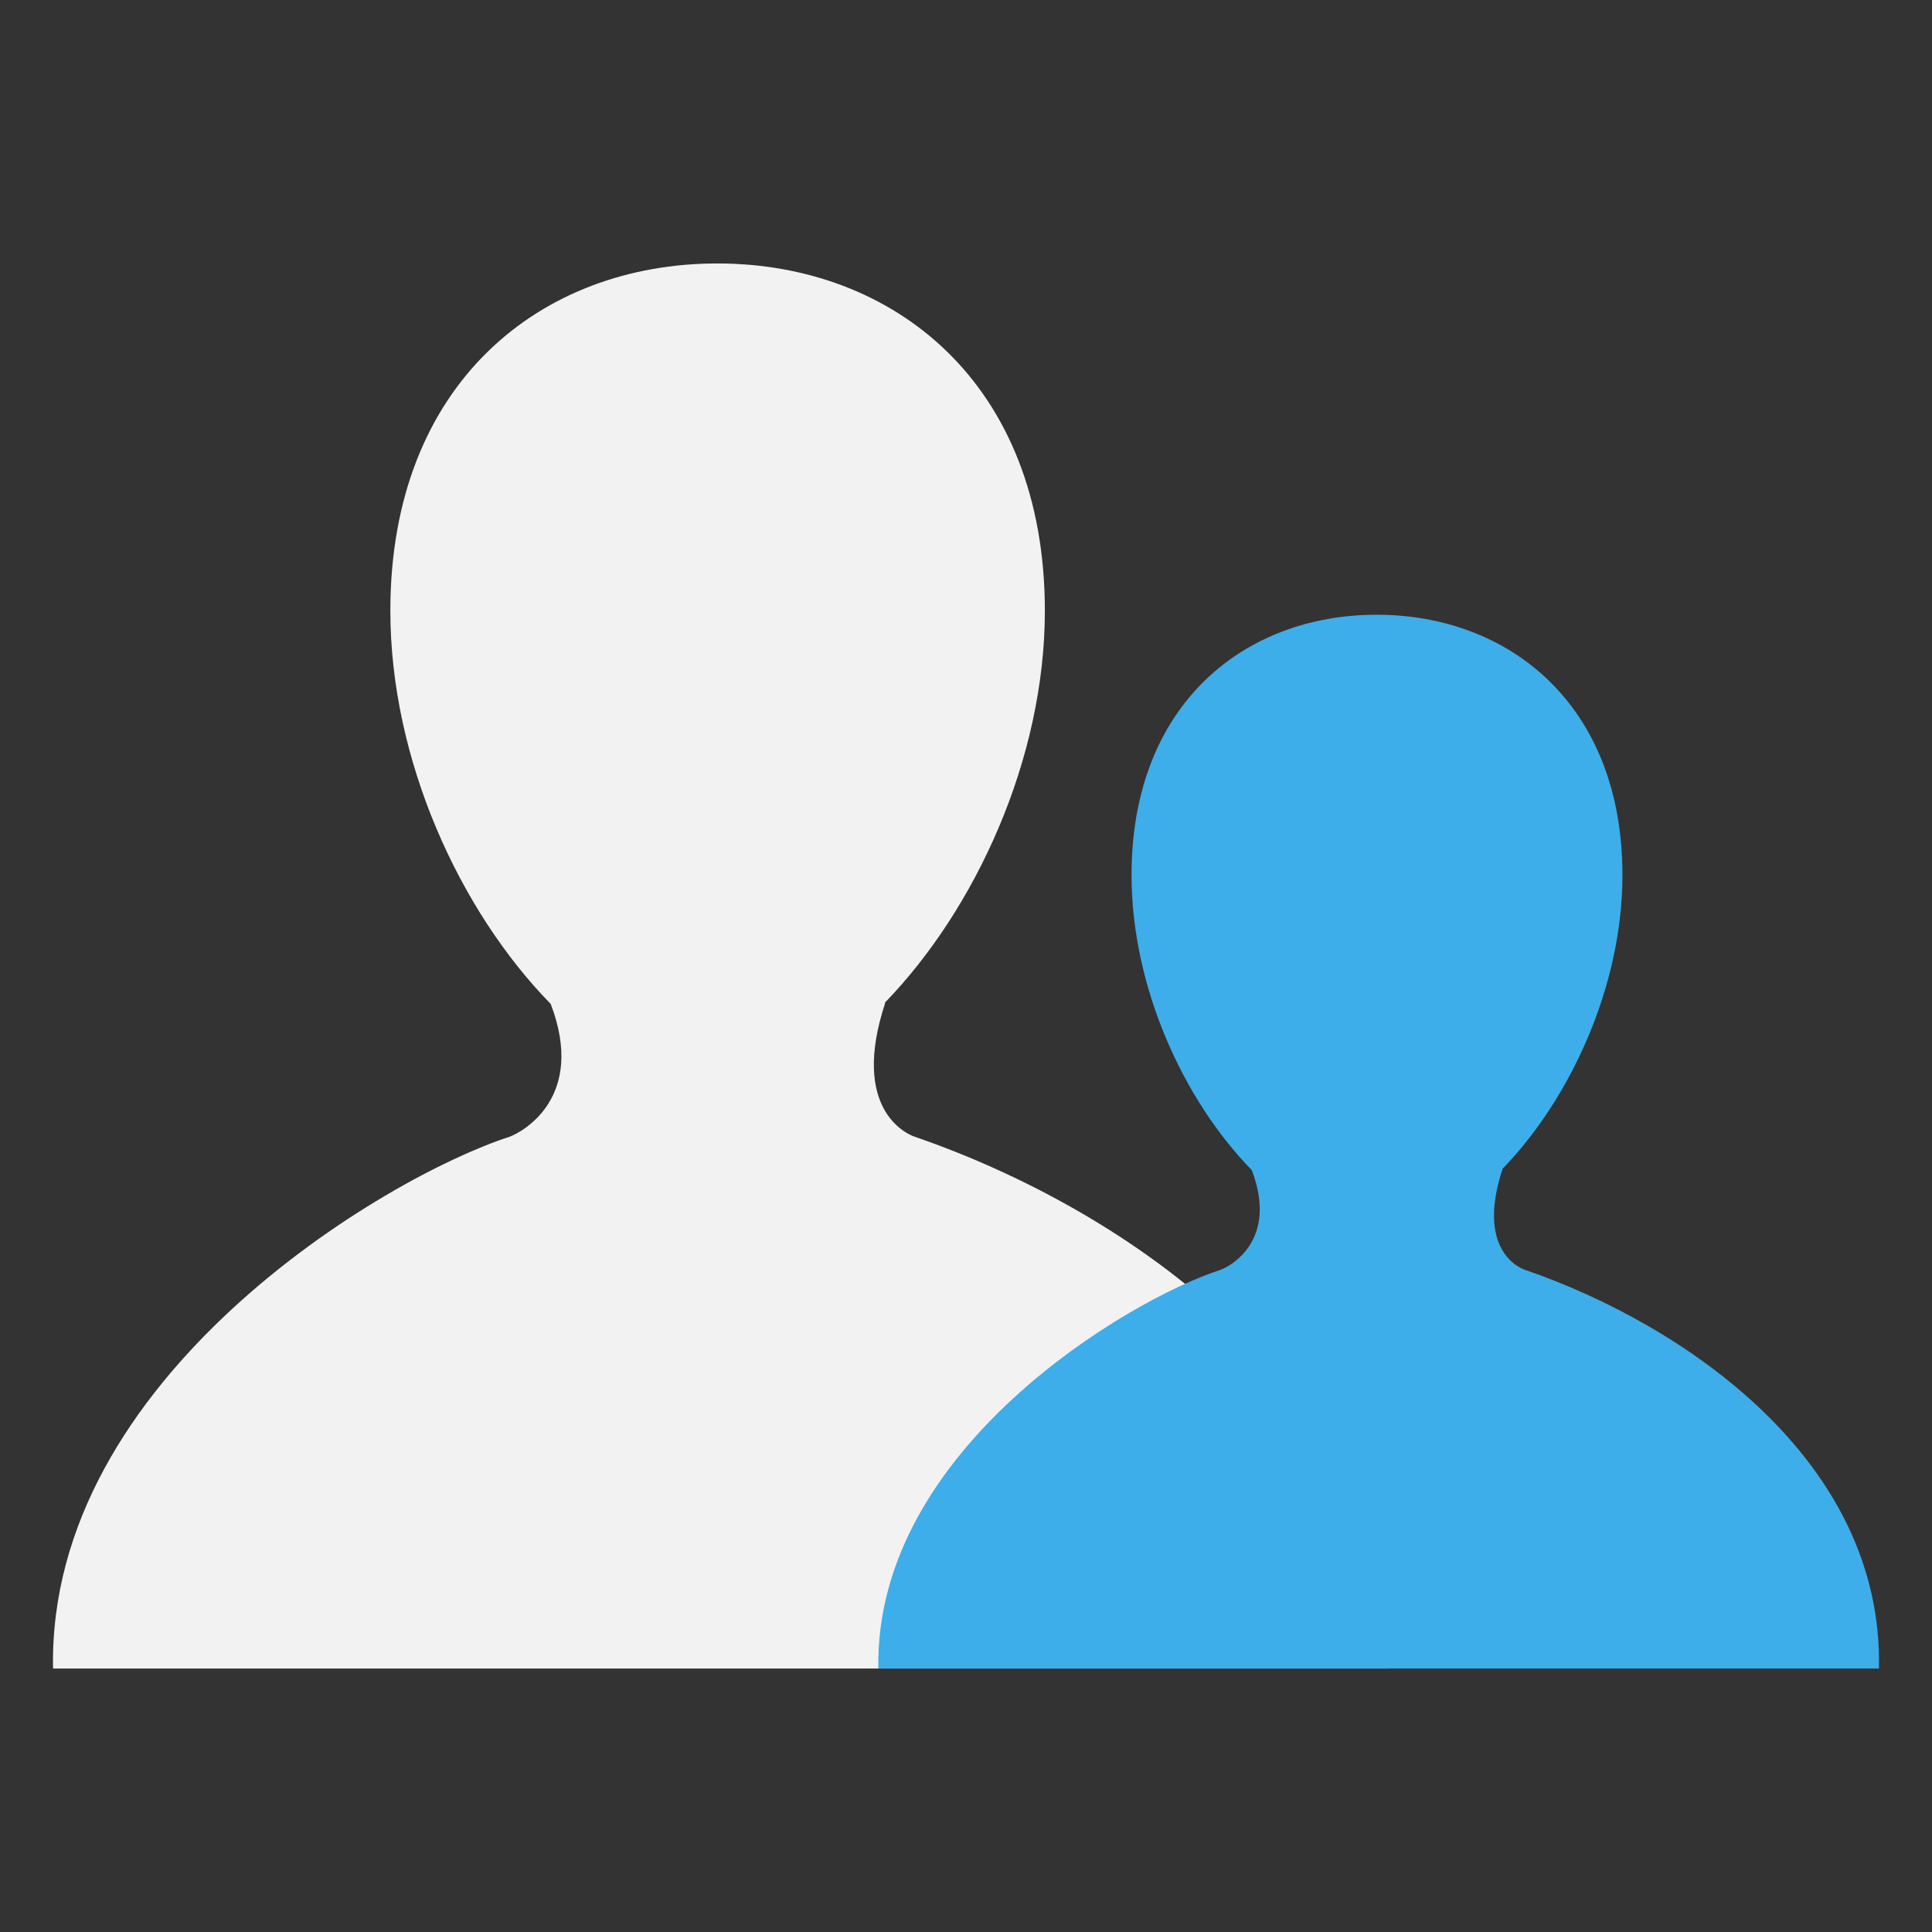
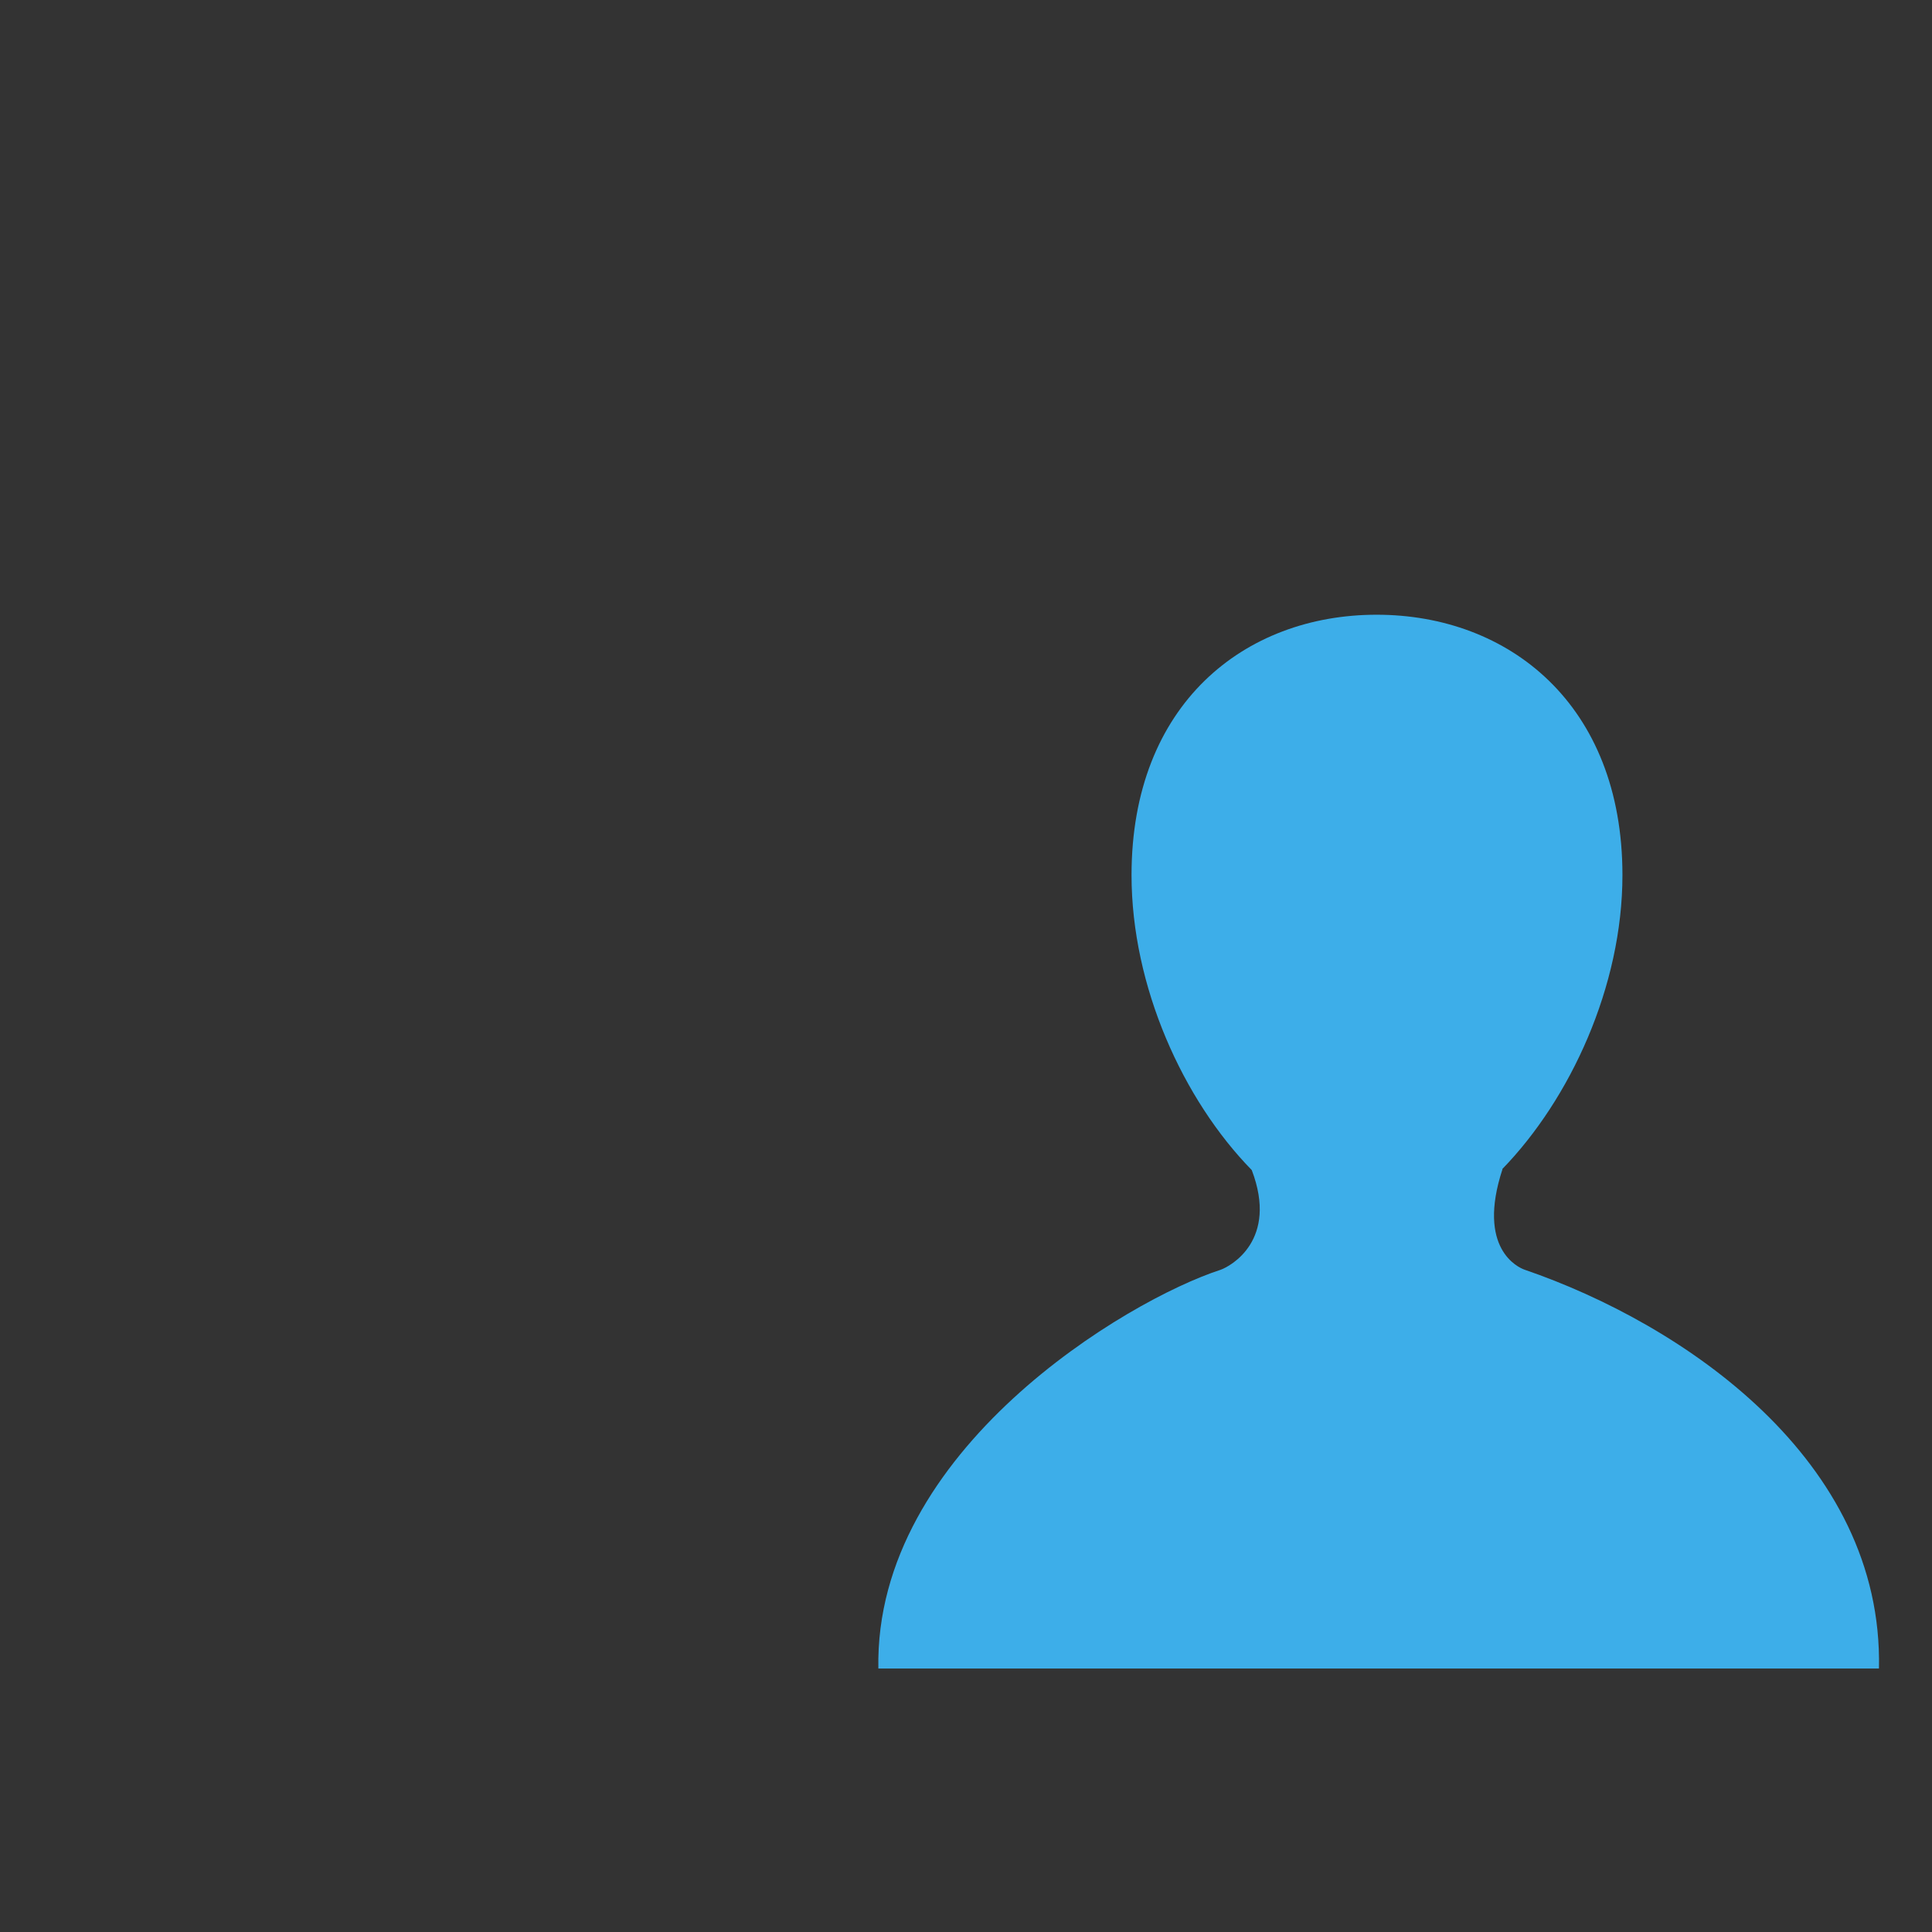
<svg xmlns="http://www.w3.org/2000/svg" viewBox="0 0 22 22">
  <rect x="0" y="0" width="22" height="22" fill="#333333" stroke="none" />
  <defs id="defs3051">
    <style type="text/css" id="current-color-scheme">
      .ColorScheme-Text {
        color:#f2f2f2;
      }
      .ColorScheme-Highlight {
        color:#3daee9;
      }
      </style>
  </defs>
-   <path style="fill:currentColor;fill-opacity:1;stroke:none" d="M 8.168 3 C 6.162 3 4.445 4.36 4.445 6.955 C 4.445 8.649 5.231 10.369 6.271 11.432 C 6.677 12.495 5.952 12.89 5.801 12.945 C 4.387 13.402 0.543 15.681 0.604 19 L 15.795 19 C 15.863 15.829 12.821 13.771 10.418 12.945 C 10.318 12.912 9.683 12.626 10.08 11.42 L 10.074 11.42 C 11.108 10.355 11.898 8.642 11.898 6.955 C 11.898 4.361 10.173 3 8.168 3 z " class="ColorScheme-Text" />
  <path style="fill:currentColor;fill-opacity:1;stroke:none" d="M 15.676 7 C 14.171 7 12.885 8.019 12.885 9.965 C 12.885 11.235 13.474 12.527 14.254 13.324 C 14.558 14.122 14.014 14.418 13.9 14.459 C 12.84 14.802 9.956 16.511 10.002 19 L 21.396 19 C 21.447 16.622 19.166 15.078 17.363 14.459 C 17.288 14.434 16.812 14.219 17.109 13.314 L 17.105 13.314 C 17.881 12.516 18.475 11.23 18.475 9.965 C 18.475 8.019 17.179 7 15.676 7 z " class="ColorScheme-Highlight" />
</svg>